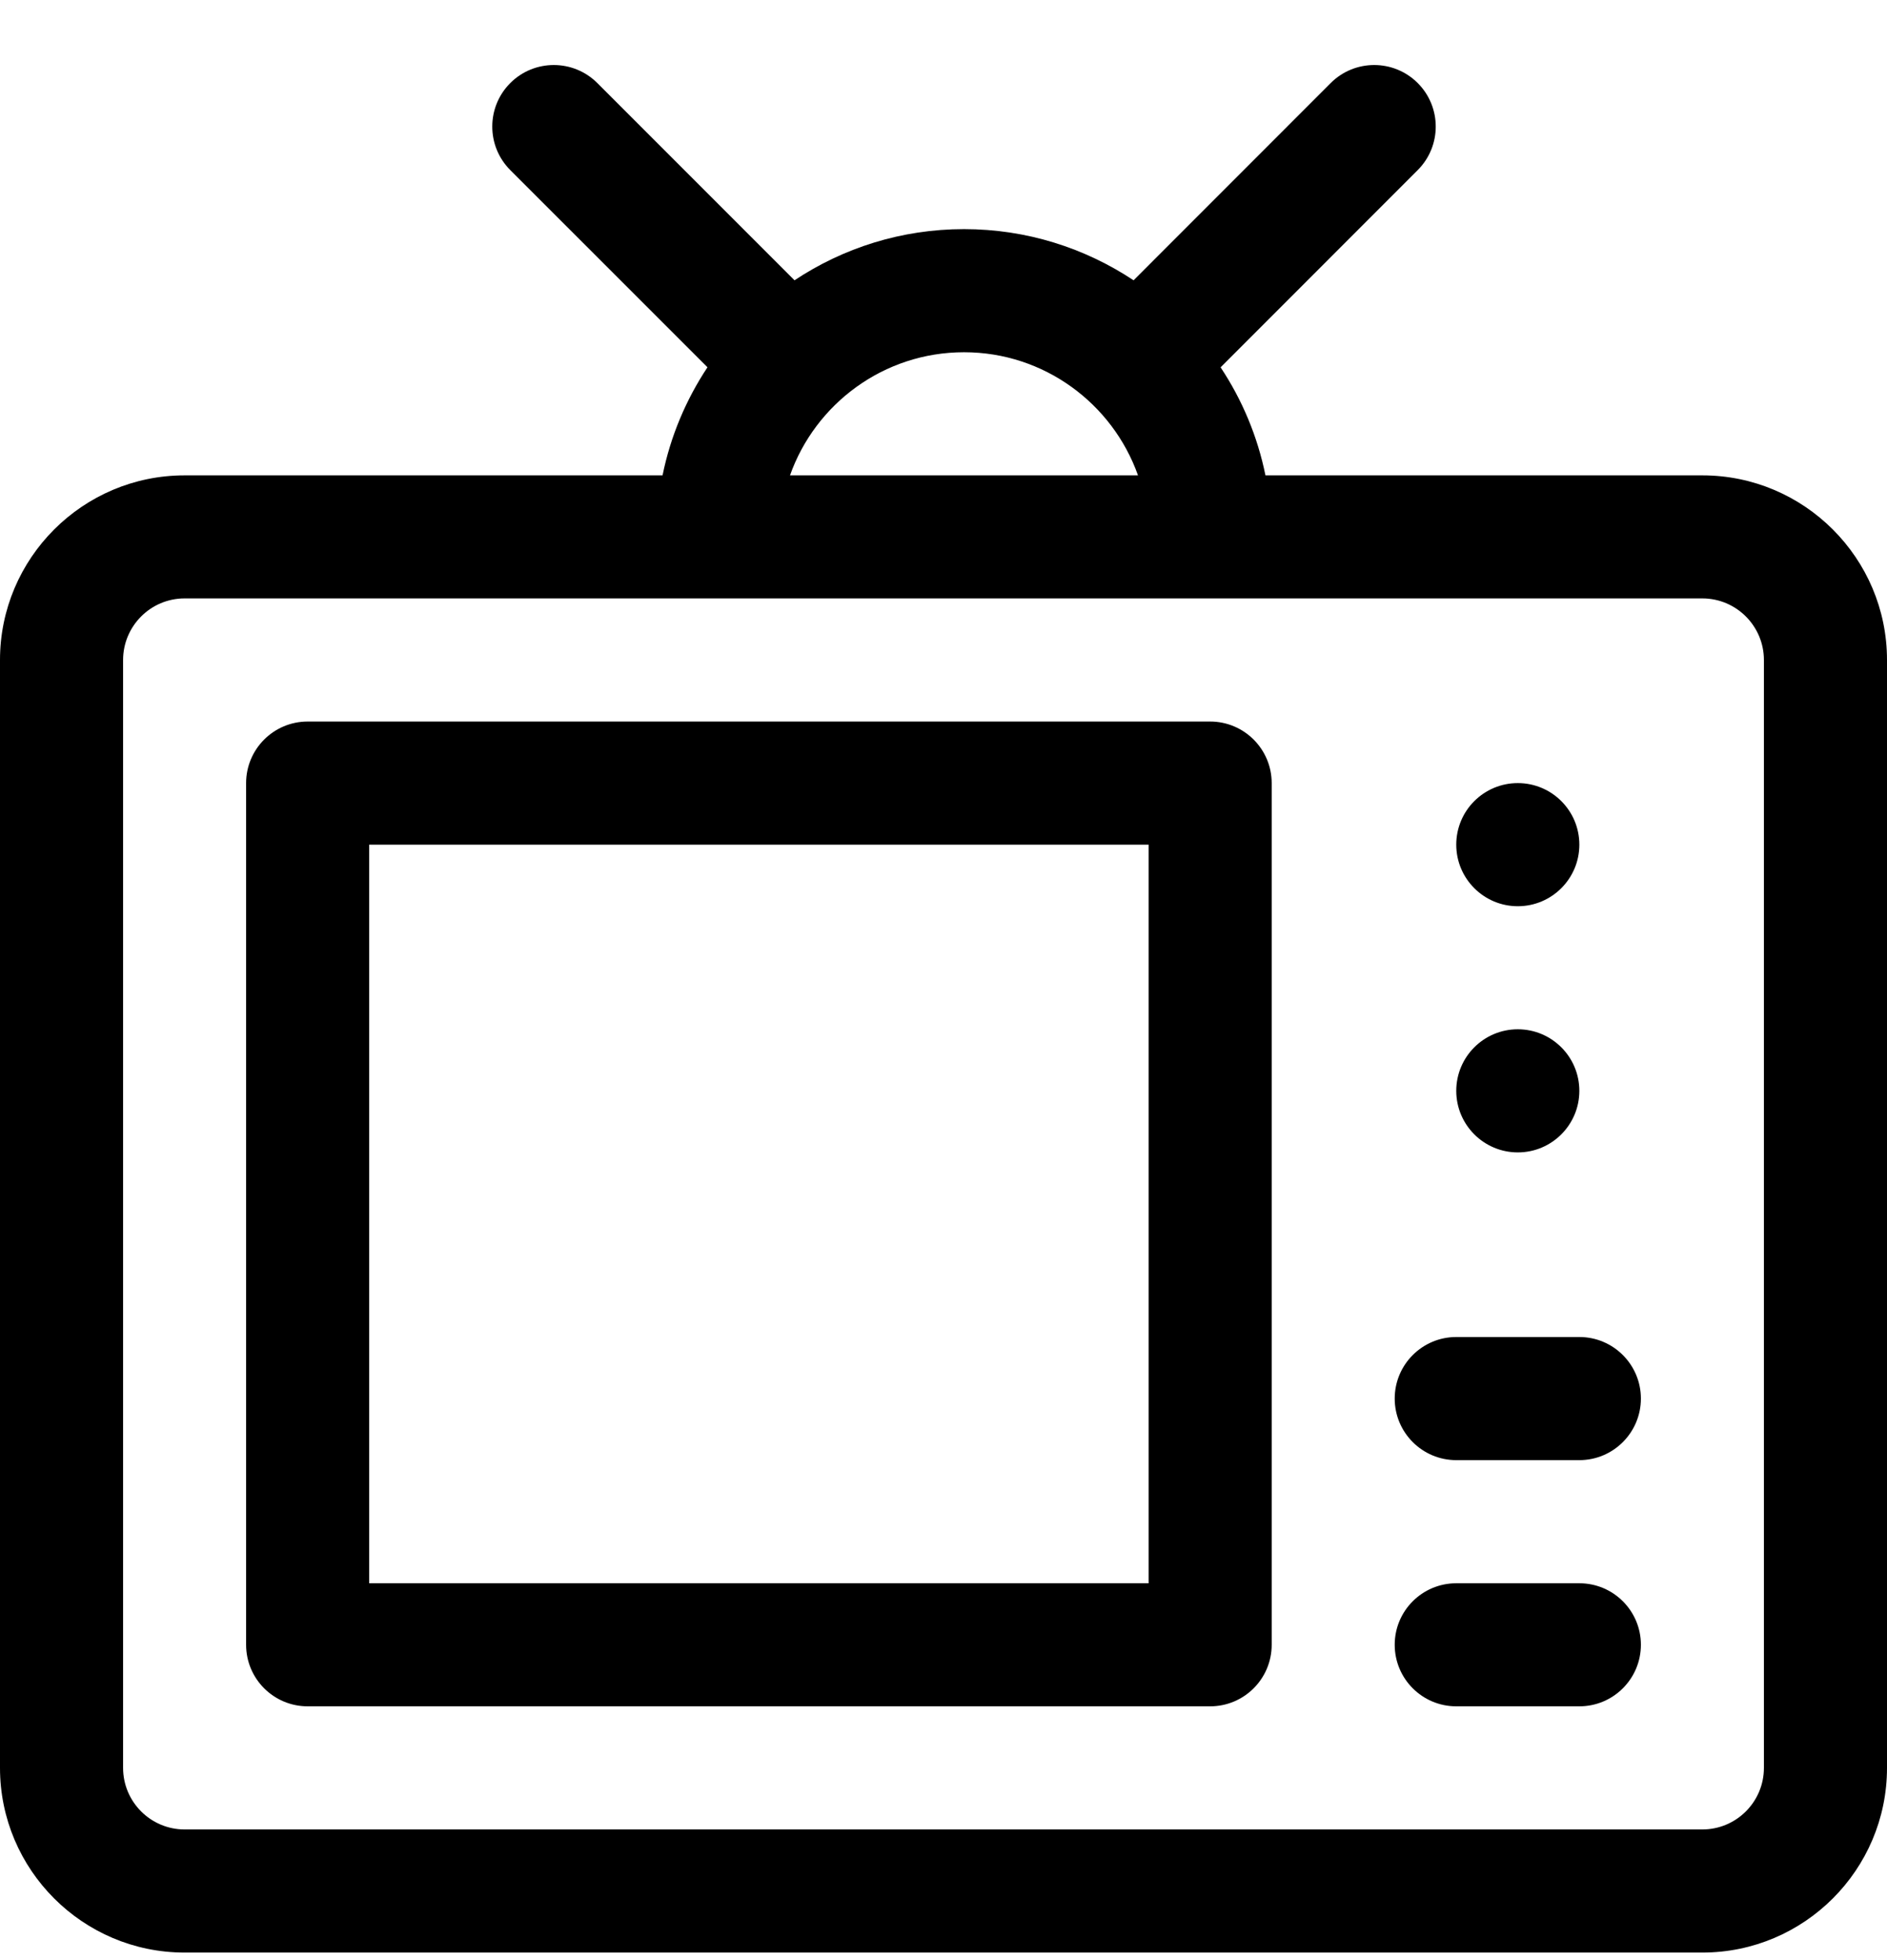
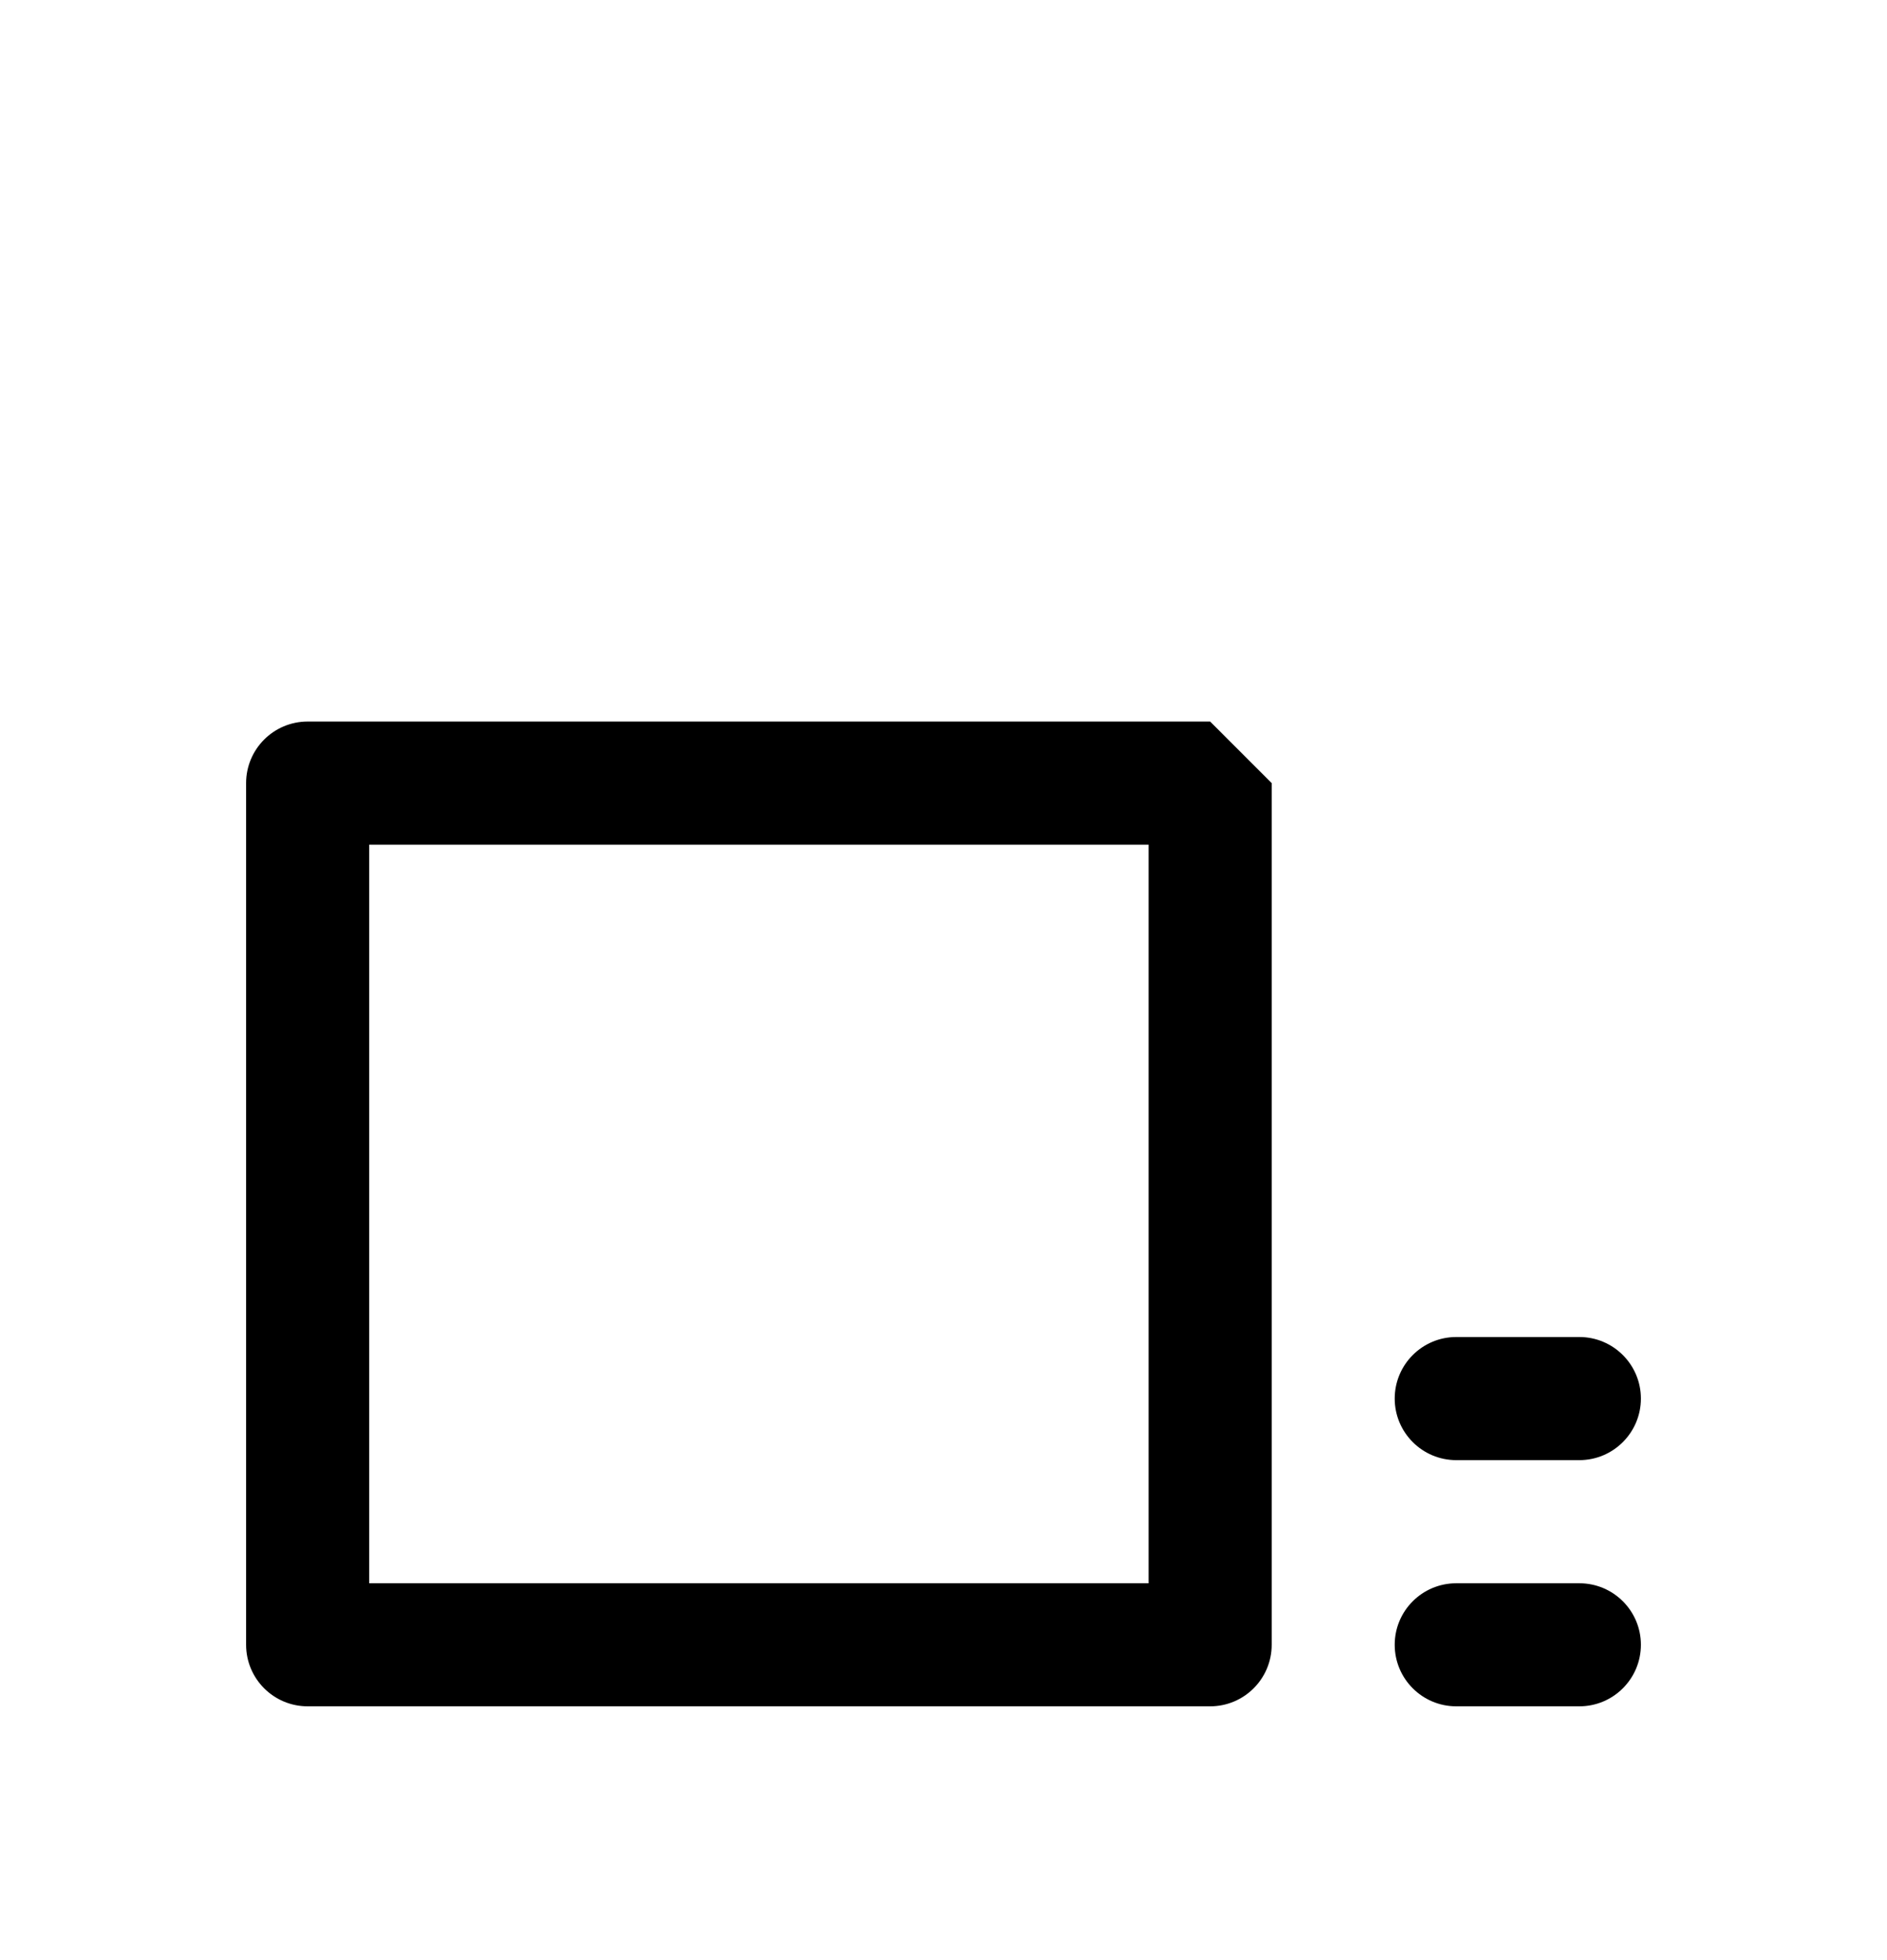
<svg xmlns="http://www.w3.org/2000/svg" width="26" height="27" viewBox="0 0 26 27" fill="none">
  <g clip-path="url(#clip0_138_487)">
-     <path d="M23.456 6.548H17.436C17.326 6.007 17.113 5.504 16.818 5.06L19.534 2.343C19.865 2.012 19.865 1.475 19.534 1.144C19.203 0.813 18.666 0.813 18.335 1.144L15.619 3.861C14.948 3.416 14.145 3.156 13.283 3.156C12.42 3.156 11.617 3.416 10.947 3.861L8.23 1.144C7.899 0.813 7.362 0.813 7.031 1.144C6.7 1.475 6.7 2.012 7.031 2.343L9.748 5.059C9.453 5.504 9.239 6.007 9.129 6.548H2.543C1.141 6.548 0 7.689 0 9.091V24.352C0 25.755 1.141 26.896 2.543 26.896H23.456C24.859 26.896 26 25.755 26 24.352V9.091C26 7.689 24.859 6.548 23.456 6.548ZM13.283 4.852C14.388 4.852 15.33 5.561 15.68 6.548H10.885C11.235 5.561 12.177 4.852 13.283 4.852ZM24.304 24.352C24.304 24.82 23.924 25.2 23.456 25.2H2.543C2.076 25.2 1.696 24.82 1.696 24.352V9.091C1.696 8.624 2.076 8.243 2.543 8.243H23.456C23.924 8.243 24.304 8.624 24.304 9.091V24.352Z" fill="black" />
-     <path d="M16.674 9.939H4.239C3.771 9.939 3.391 10.319 3.391 10.787V22.656C3.391 23.125 3.771 23.504 4.239 23.504H16.674C17.142 23.504 17.522 23.125 17.522 22.656V10.787C17.522 10.319 17.142 9.939 16.674 9.939ZM15.826 21.809H5.087V11.635H15.826V21.809Z" fill="black" />
-     <path d="M20.913 12.483C21.381 12.483 21.761 12.103 21.761 11.635C21.761 11.166 21.381 10.787 20.913 10.787C20.445 10.787 20.065 11.166 20.065 11.635C20.065 12.103 20.445 12.483 20.913 12.483Z" fill="black" />
-     <path d="M20.913 15.874C21.381 15.874 21.761 15.494 21.761 15.026C21.761 14.558 21.381 14.178 20.913 14.178C20.445 14.178 20.065 14.558 20.065 15.026C20.065 15.494 20.445 15.874 20.913 15.874Z" fill="black" />
+     <path d="M16.674 9.939H4.239C3.771 9.939 3.391 10.319 3.391 10.787V22.656C3.391 23.125 3.771 23.504 4.239 23.504H16.674C17.142 23.504 17.522 23.125 17.522 22.656V10.787ZM15.826 21.809H5.087V11.635H15.826V21.809Z" fill="black" />
    <path d="M21.761 18.417H20.065C19.597 18.417 19.217 18.797 19.217 19.265C19.217 19.733 19.597 20.113 20.065 20.113H21.761C22.229 20.113 22.609 19.733 22.609 19.265C22.609 18.797 22.229 18.417 21.761 18.417Z" fill="black" />
    <path d="M21.761 21.809H20.065C19.597 21.809 19.217 22.188 19.217 22.656C19.217 23.125 19.597 23.504 20.065 23.504H21.761C22.229 23.504 22.609 23.125 22.609 22.656C22.609 22.188 22.229 21.809 21.761 21.809Z" fill="black" />
  </g>
  <defs>
    <clipPath id="clip0_138_487">
      <rect width="26" height="26" fill="white" transform="translate(0 0.896)" />
    </clipPath>
  </defs>
</svg>